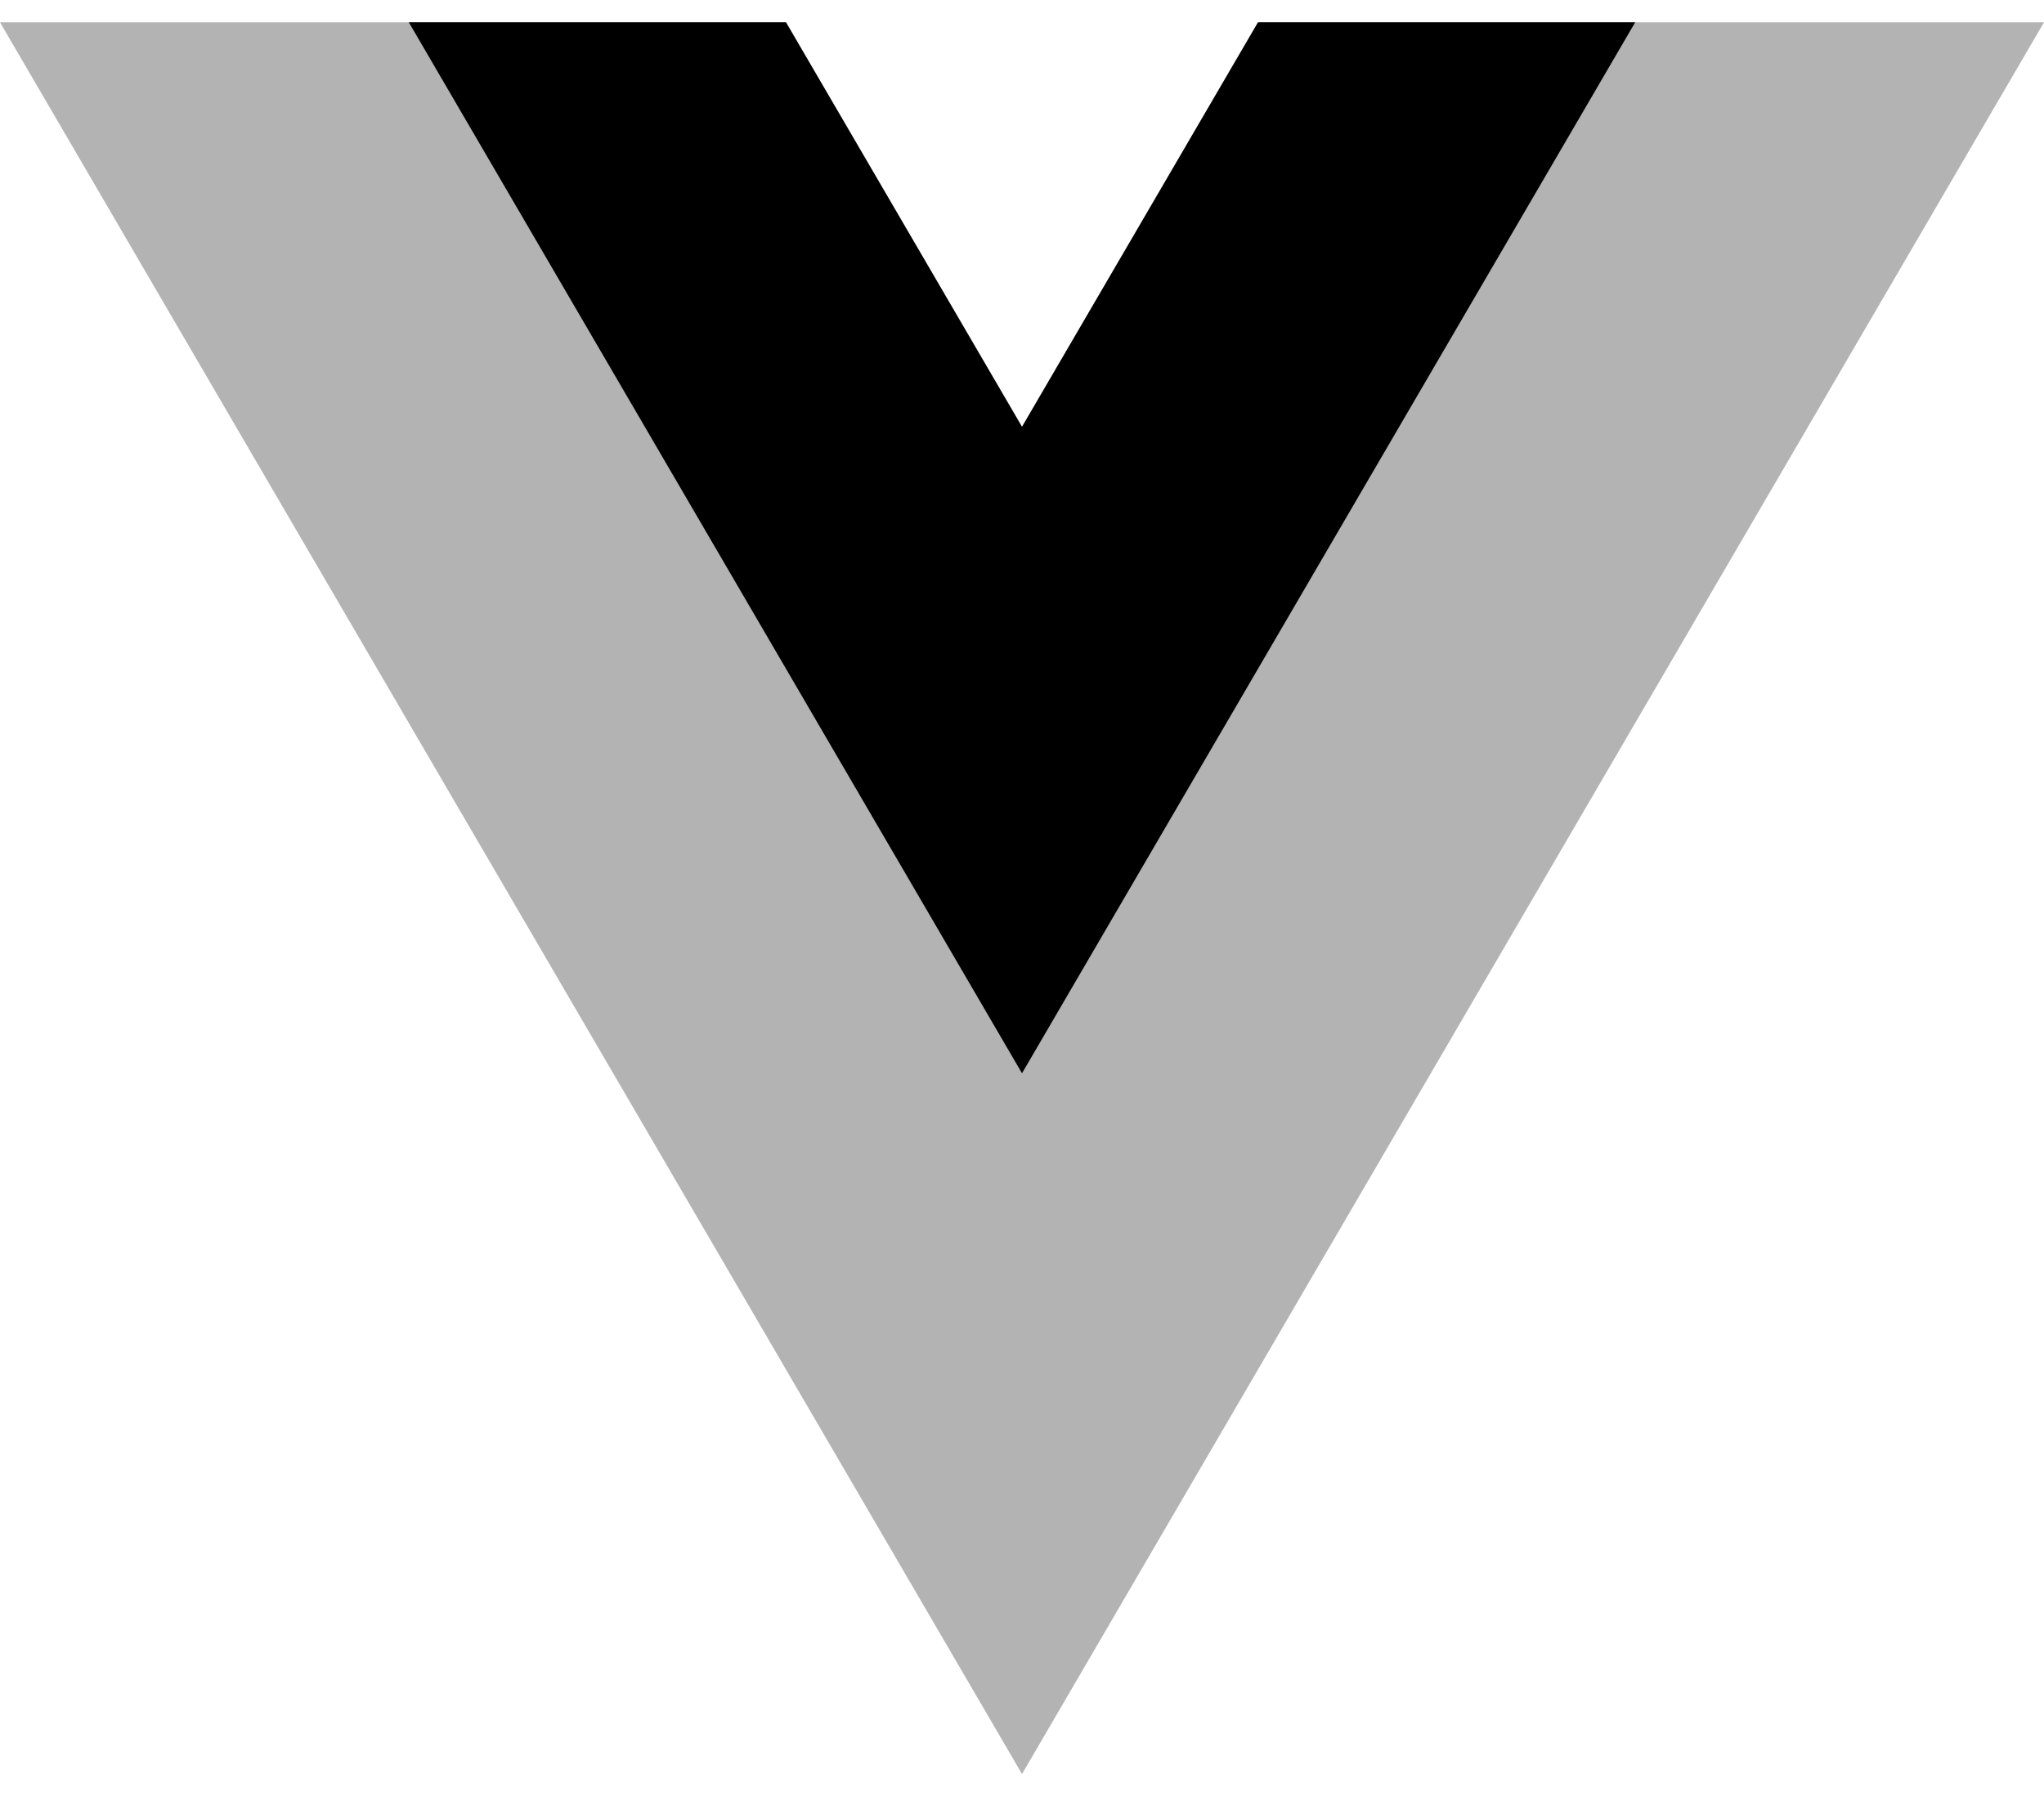
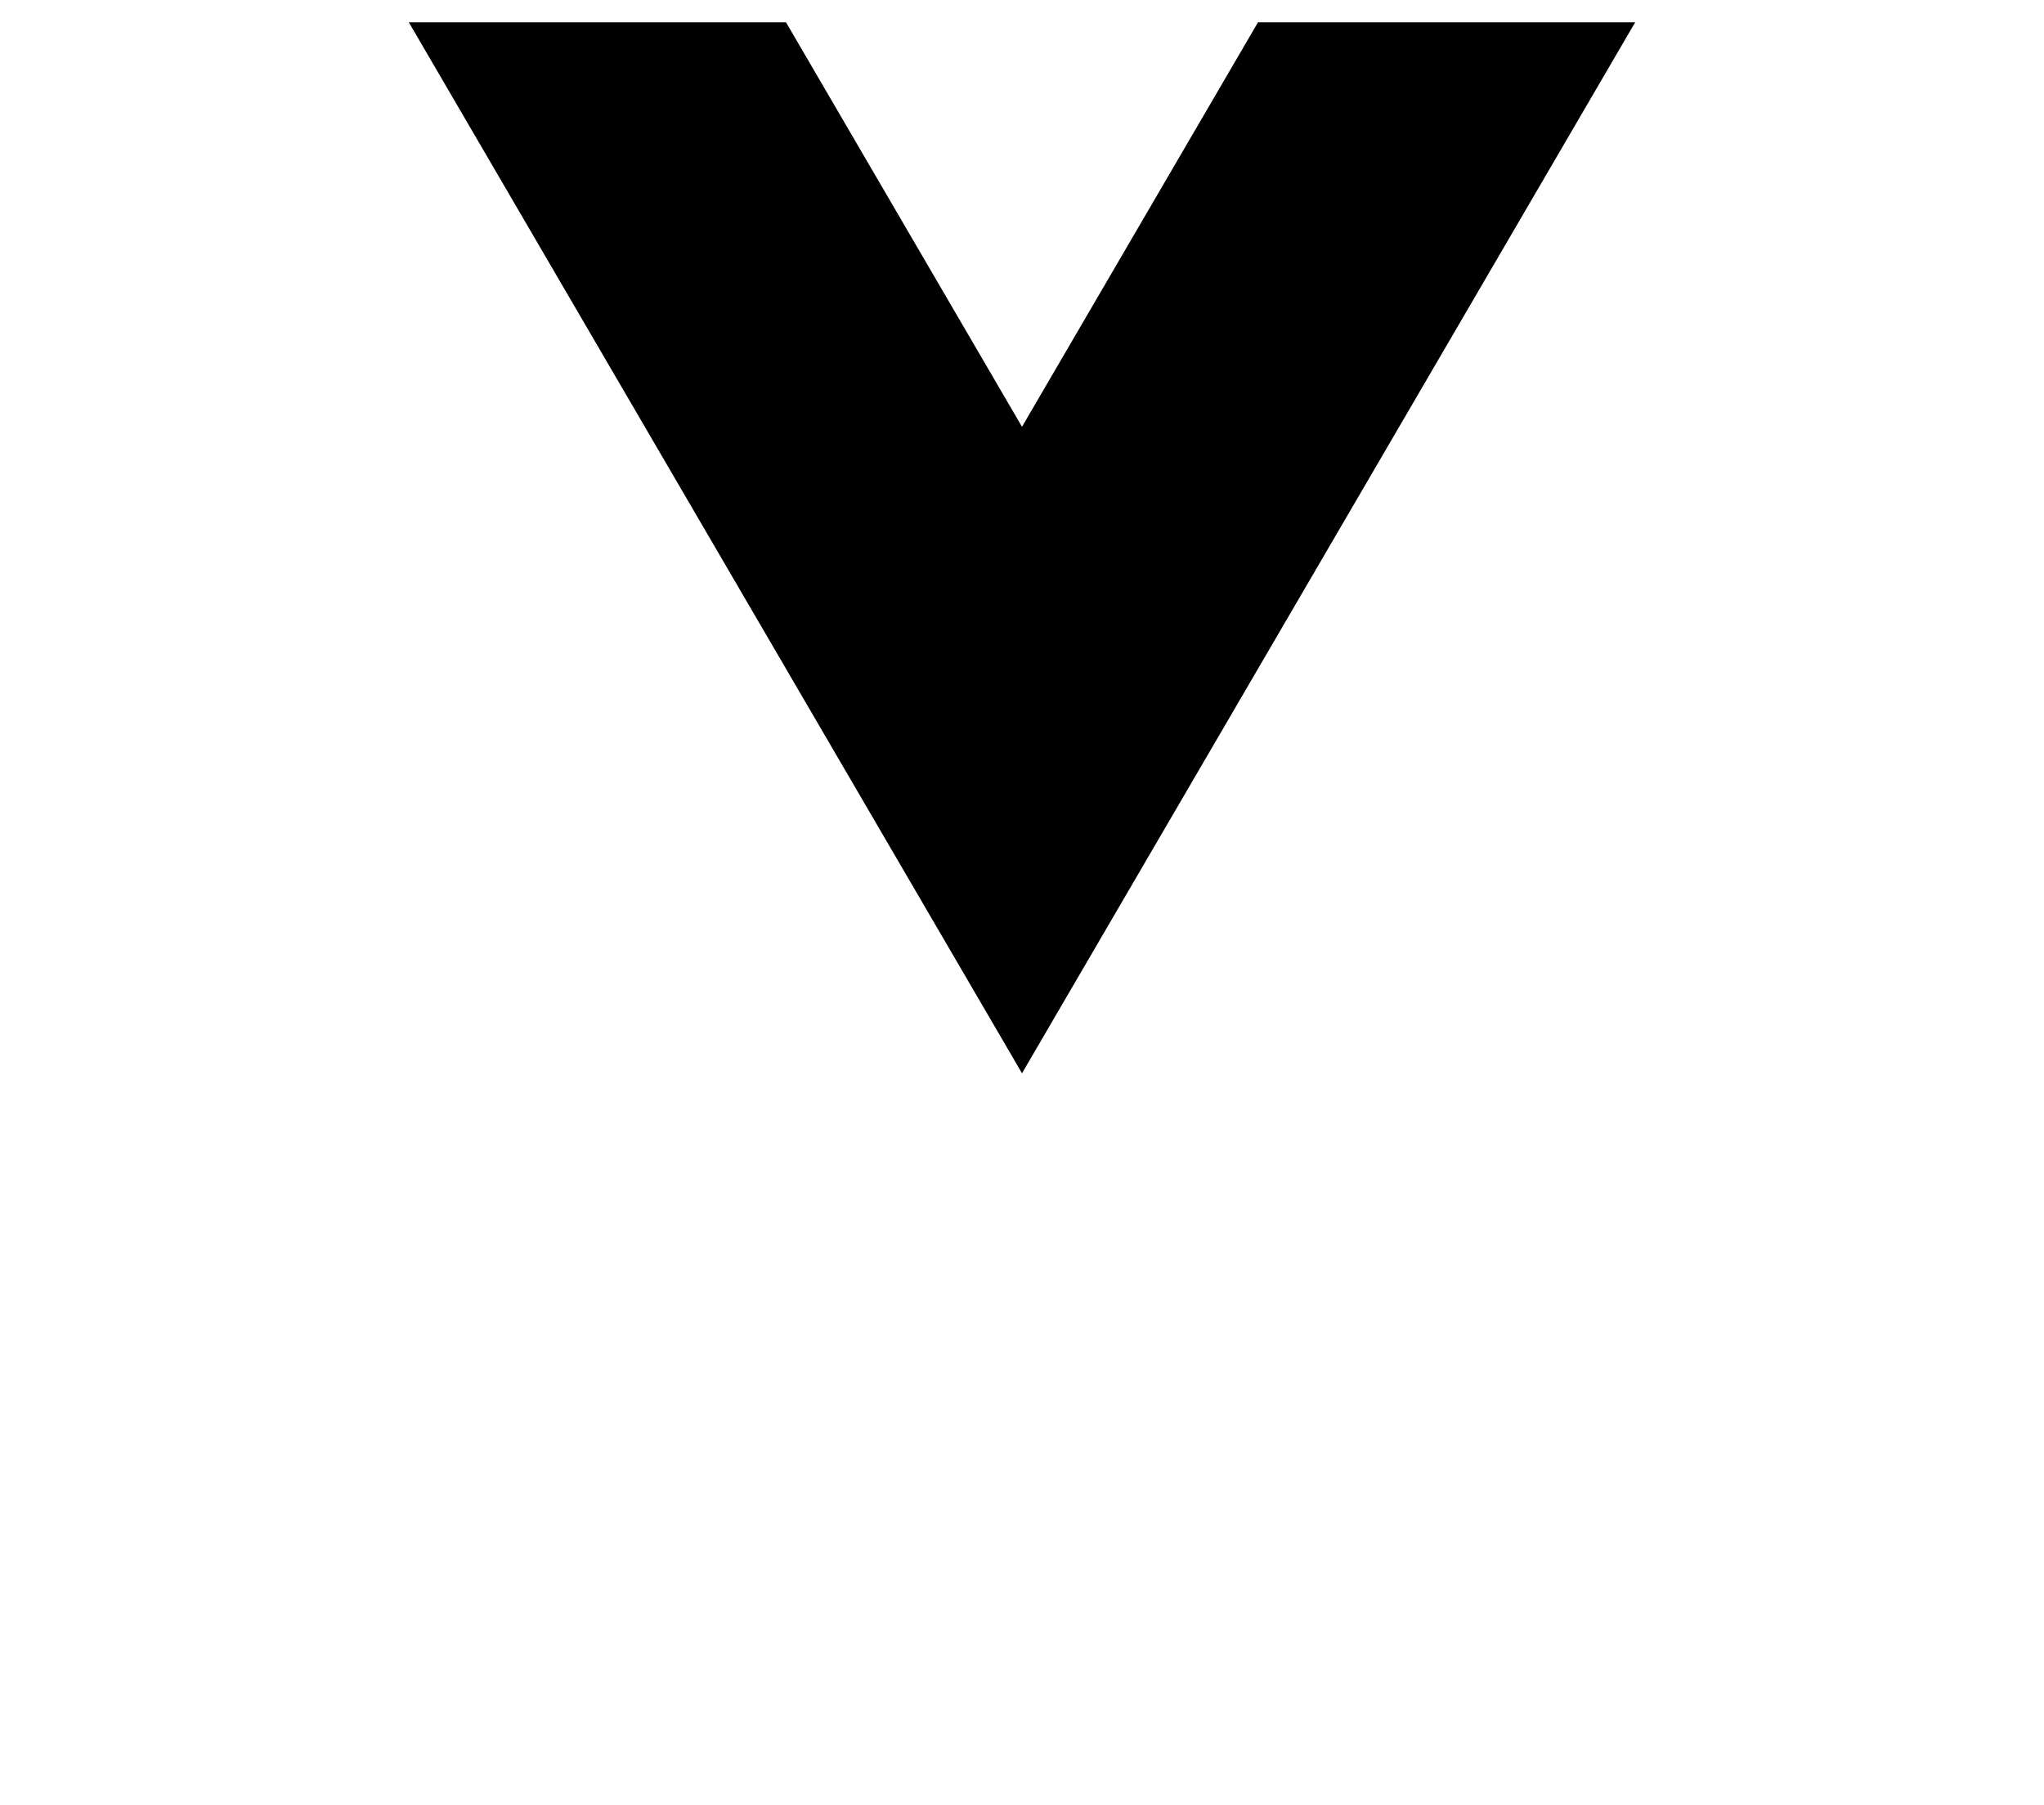
<svg xmlns="http://www.w3.org/2000/svg" width="60" height="53" viewBox="0 0 60 53" fill="none">
-   <path opacity="0.3" d="M36.928 0.654L30 12.531L23.072 0.654H0L30 52.083L60 0.654H36.928Z" fill="black" />
  <path d="M36.928 0.654L30 12.53L23.072 0.654H12L30 31.51L48 0.654H36.928Z" fill="black" />
</svg>